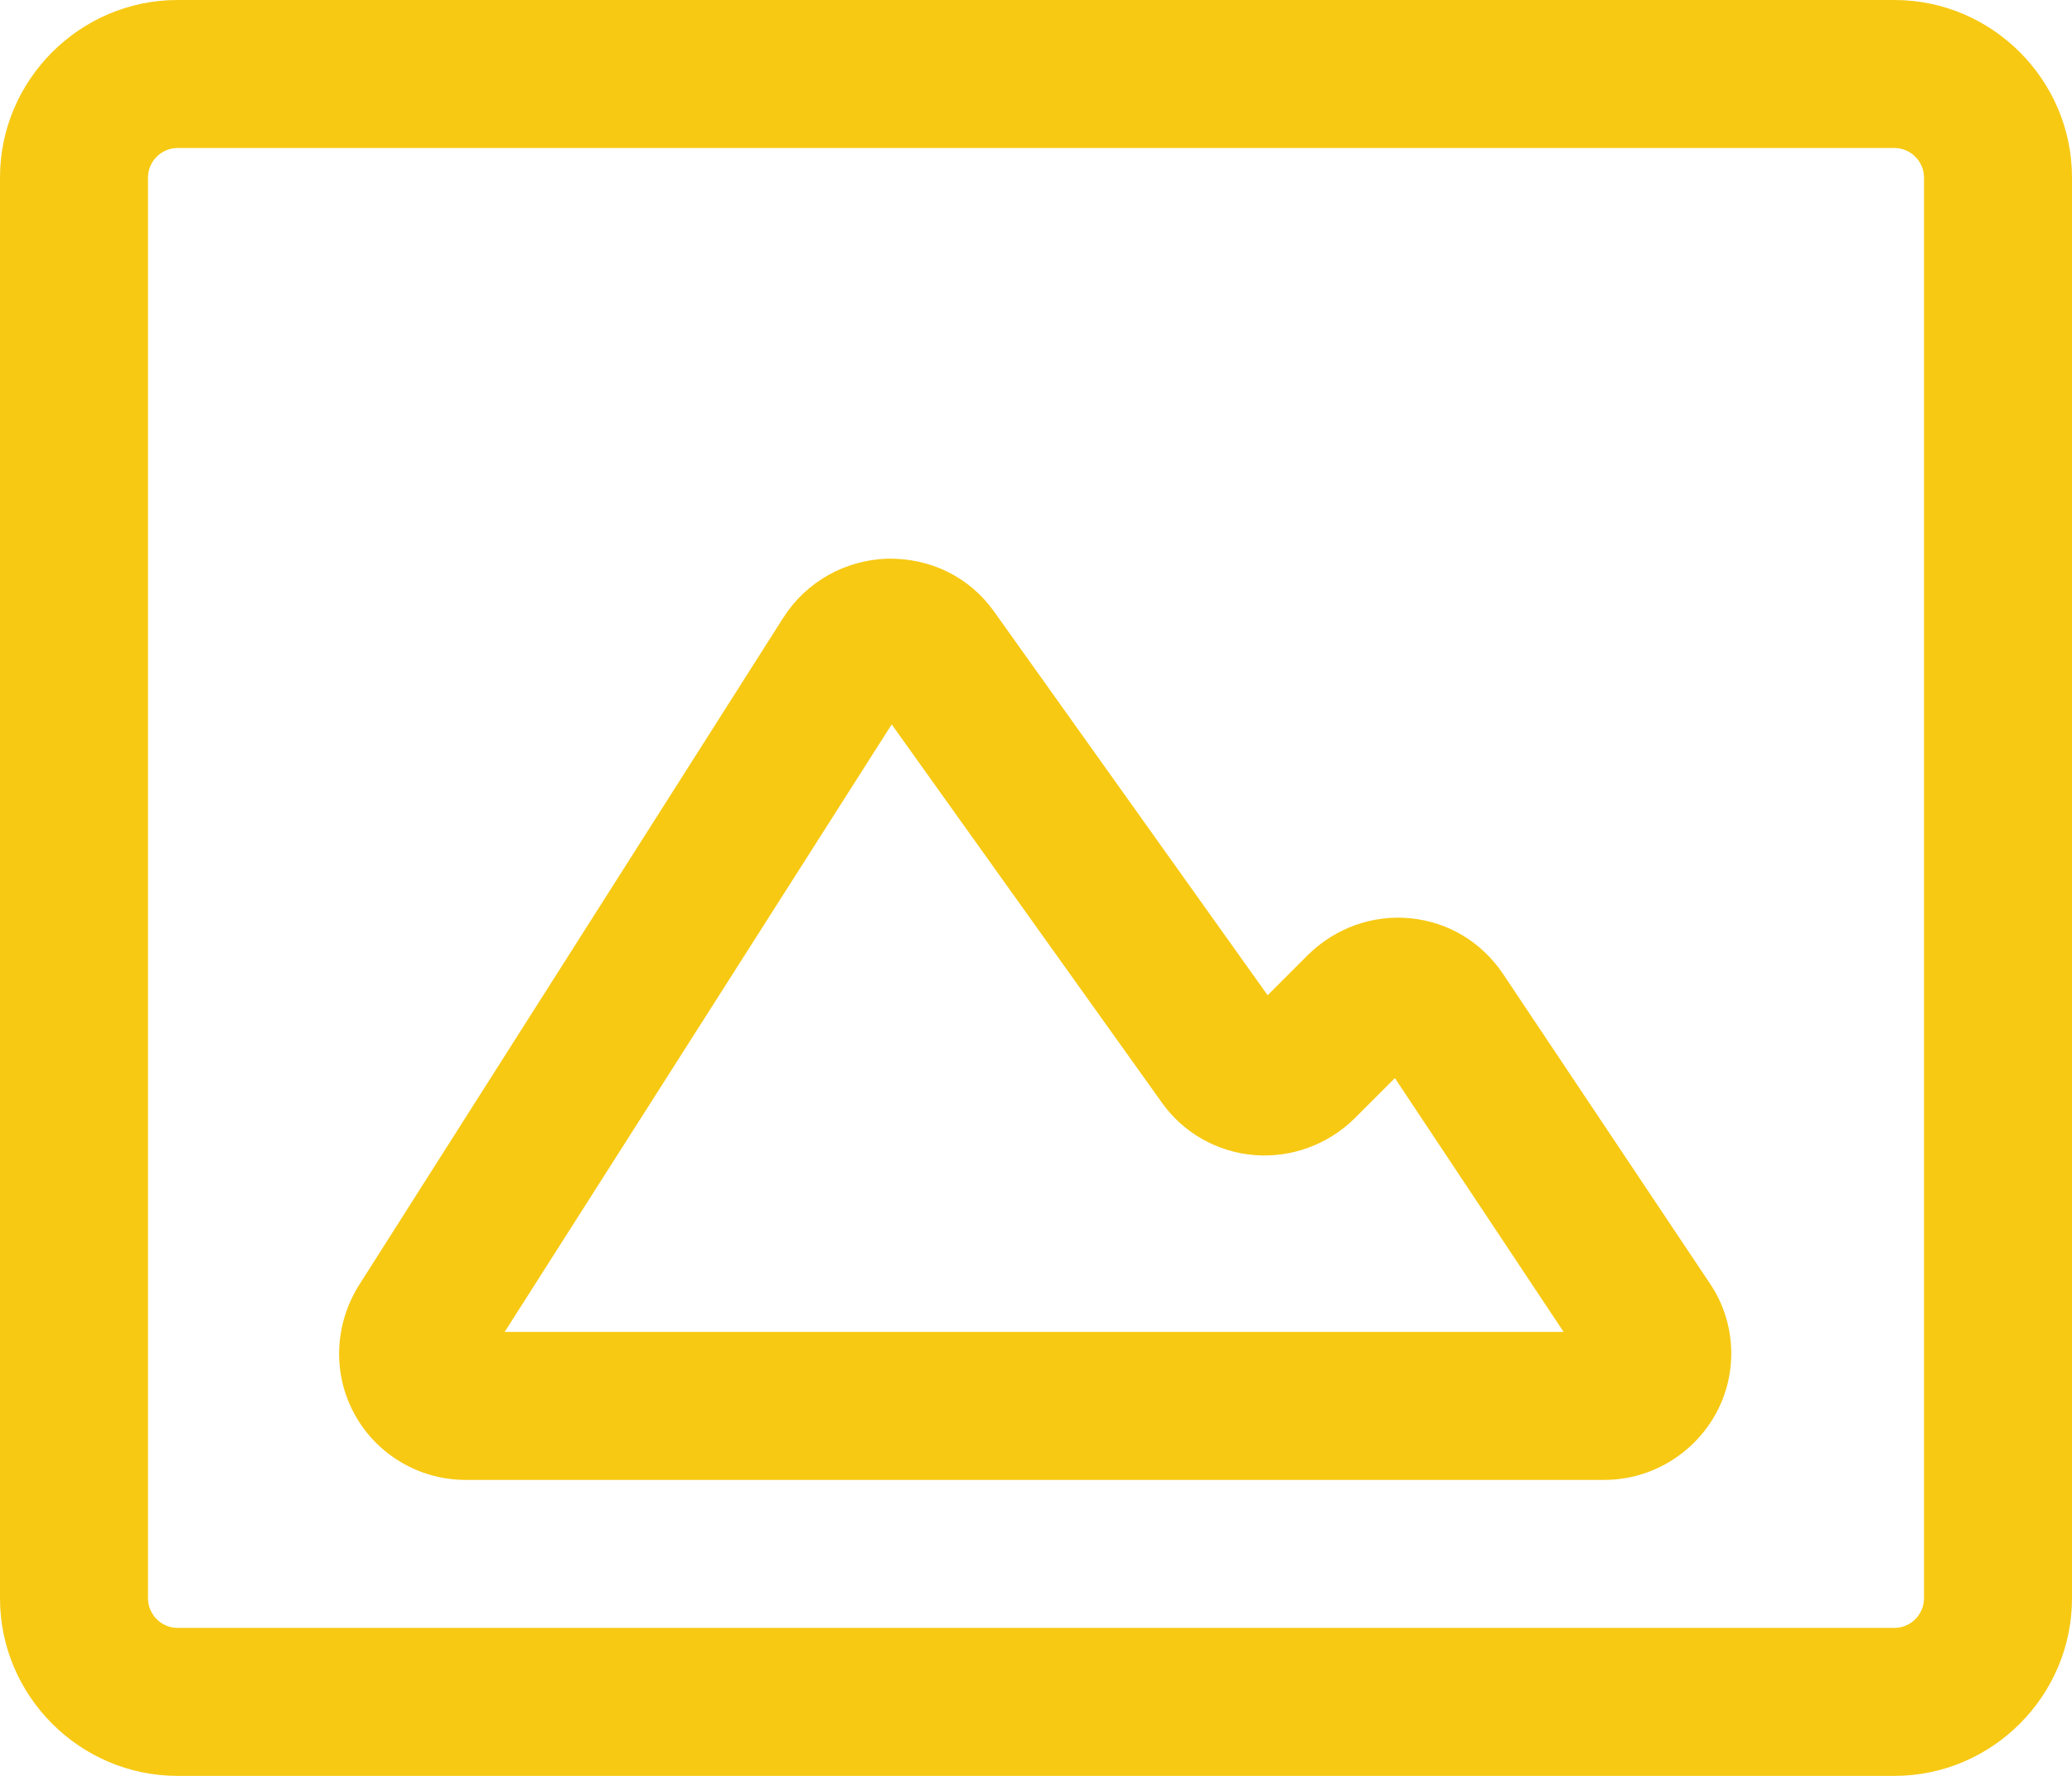
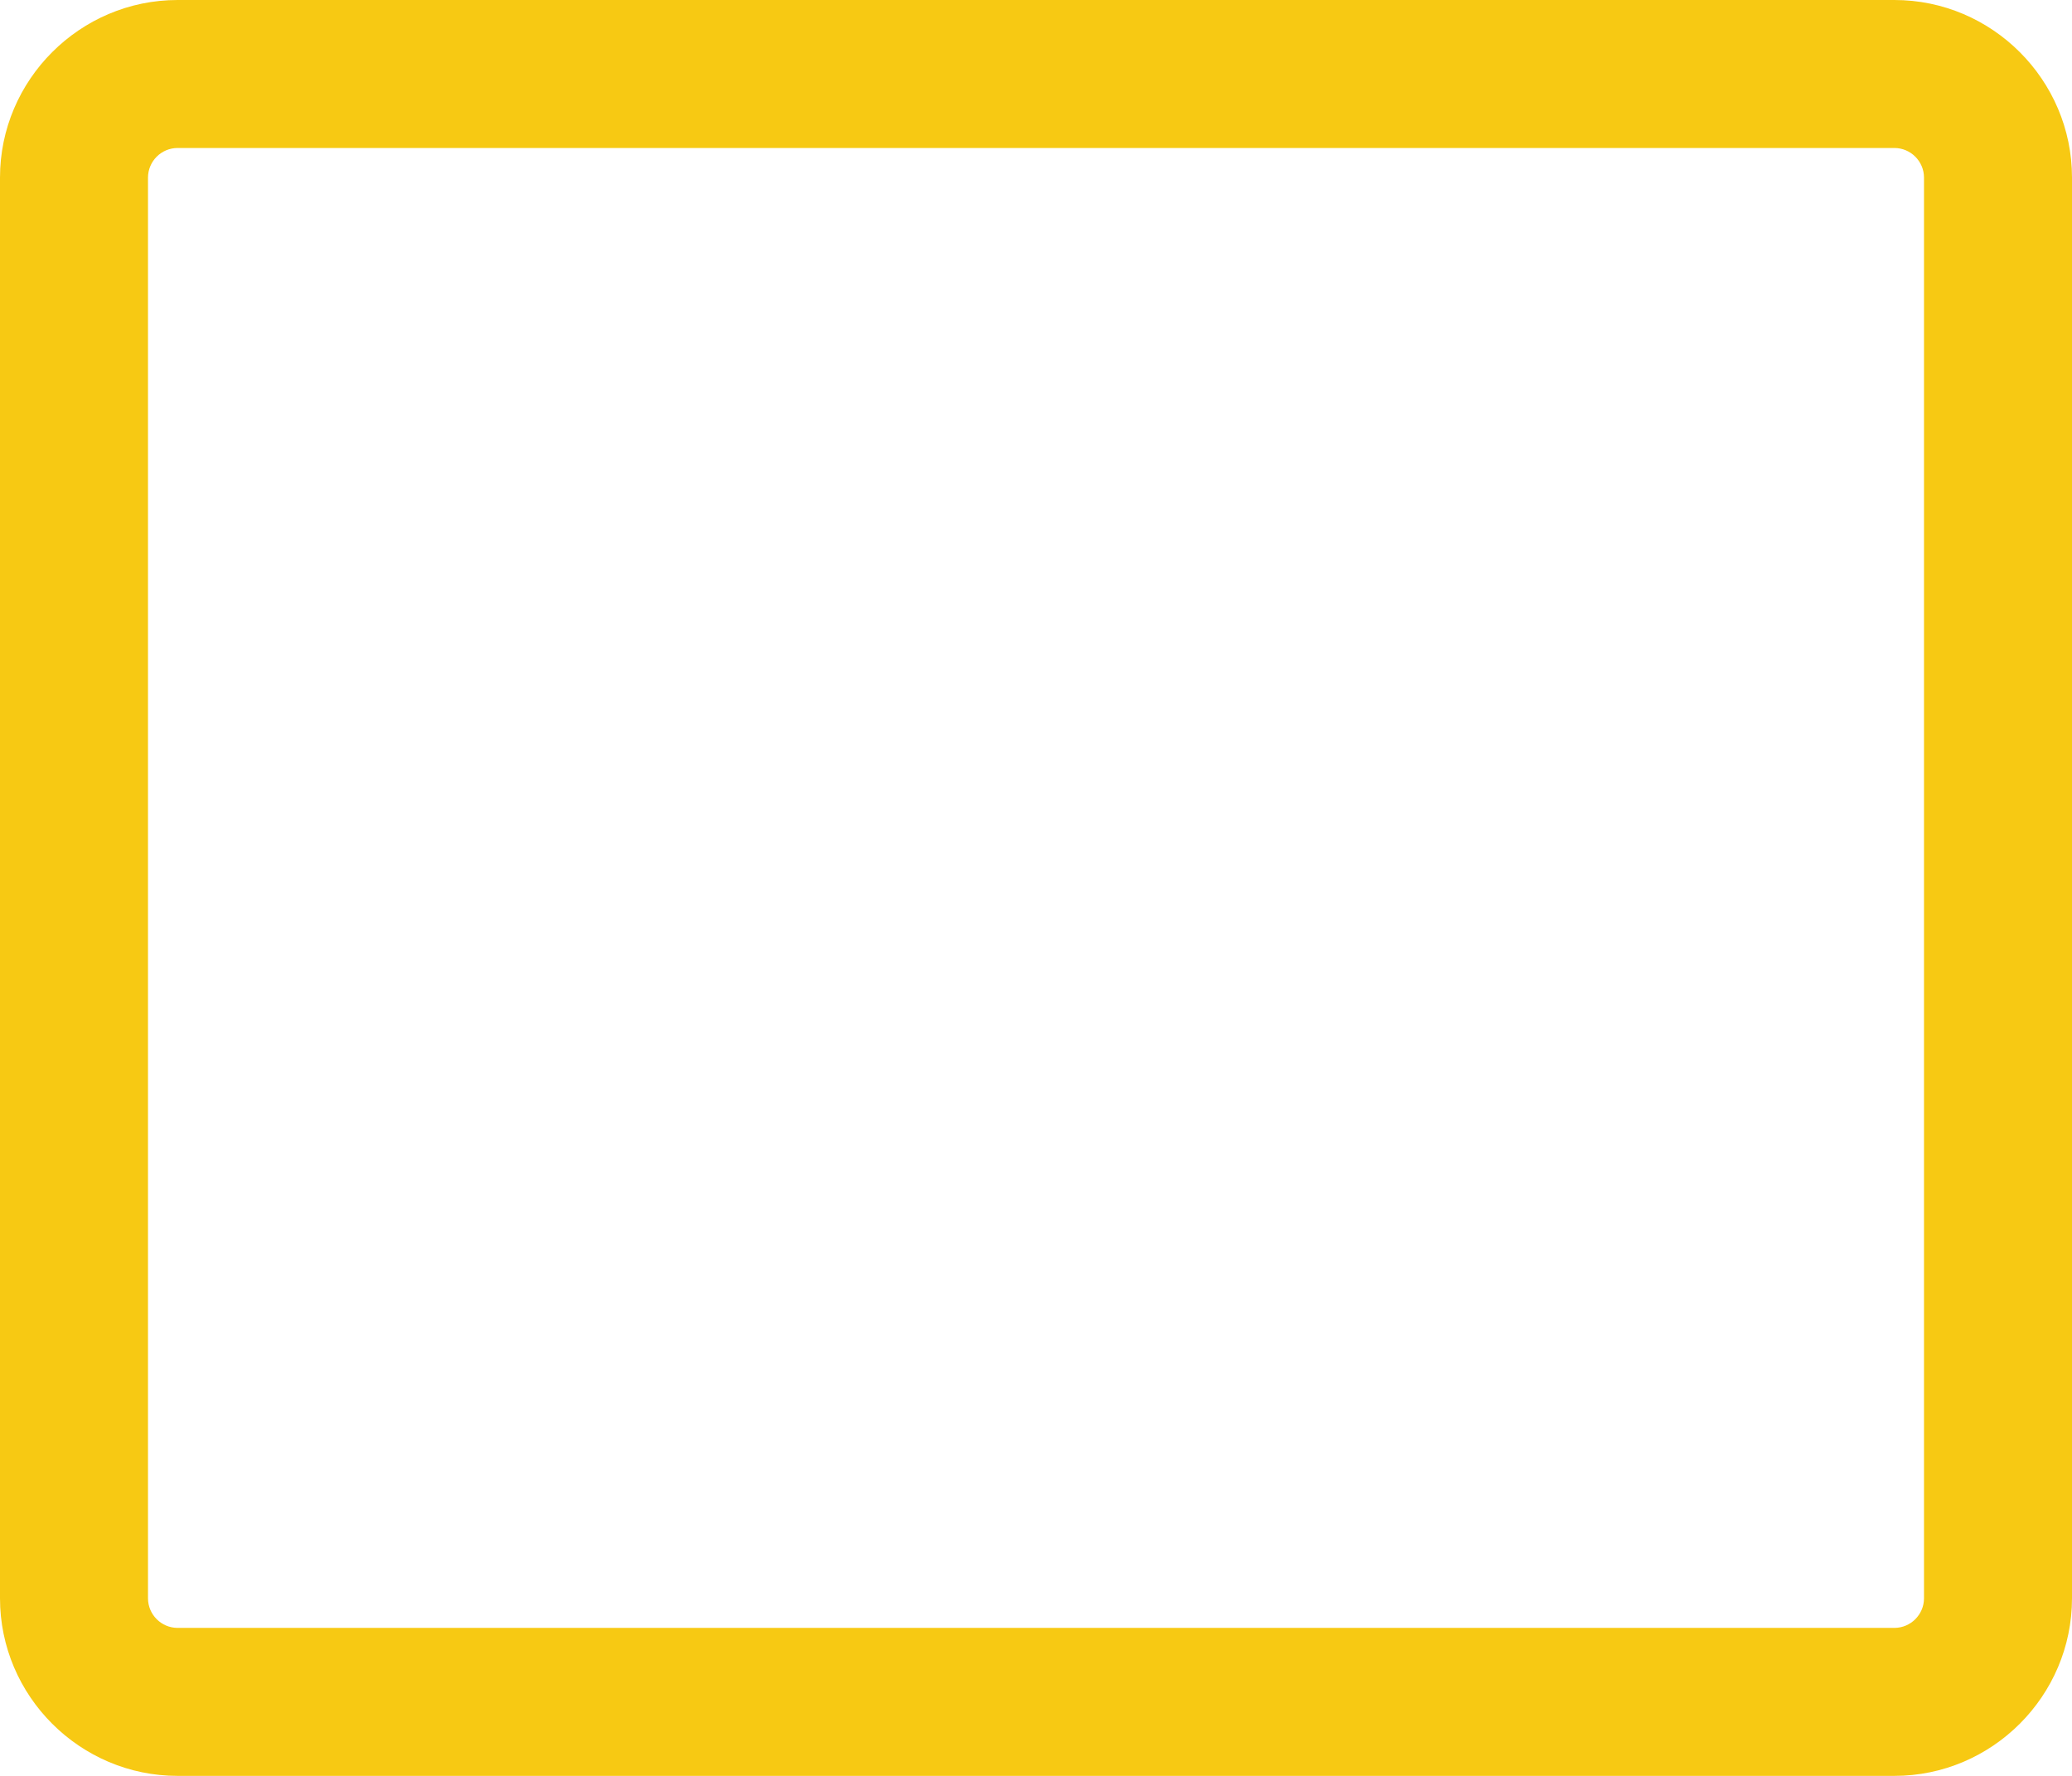
<svg xmlns="http://www.w3.org/2000/svg" fill="#f7c913" height="24" preserveAspectRatio="xMidYMid meet" version="1" viewBox="2.0 4.0 28.0 24.0" width="28" zoomAndPan="magnify">
  <g>
    <g id="change1_1">
      <path d="M27.6,4H4.4C3.08,4,2,5.08,2,6.4V25.6C2,26.92,3.08,28,4.4,28H27.6c1.32,0,2.4-1.08,2.4-2.4V6.4C30,5.08,28.92,4,27.6,4z M28,25.6c0,0.22-0.18,0.4-0.4,0.4H4.4C4.18,26,4,25.82,4,25.6V6.4C4,6.18,4.18,6,4.4,6H27.6C27.82,6,28,6.18,28,6.4V25.6z" fill="inherit" />
-       <path d="M22.31,17.16c-0.29-0.43-0.74-0.7-1.25-0.75c-0.51-0.05-1.01,0.13-1.38,0.49l-0.55,0.55l-3.7-5.19 c-0.33-0.46-0.85-0.72-1.44-0.71c-0.57,0.02-1.09,0.31-1.4,0.79l-5.74,9.03c-0.33,0.53-0.36,1.19-0.06,1.74 C7.09,23.66,7.67,24,8.29,24h15.39c0.63,0,1.21-0.35,1.51-0.9s0.27-1.23-0.08-1.75L22.31,17.16z M8.82,22l5.23-8.21l3.65,5.11 c0.29,0.41,0.75,0.67,1.25,0.71c0.5,0.04,0.99-0.14,1.35-0.49l0.55-0.55L23.13,22H8.82z" fill="inherit" />
    </g>
  </g>
</svg>